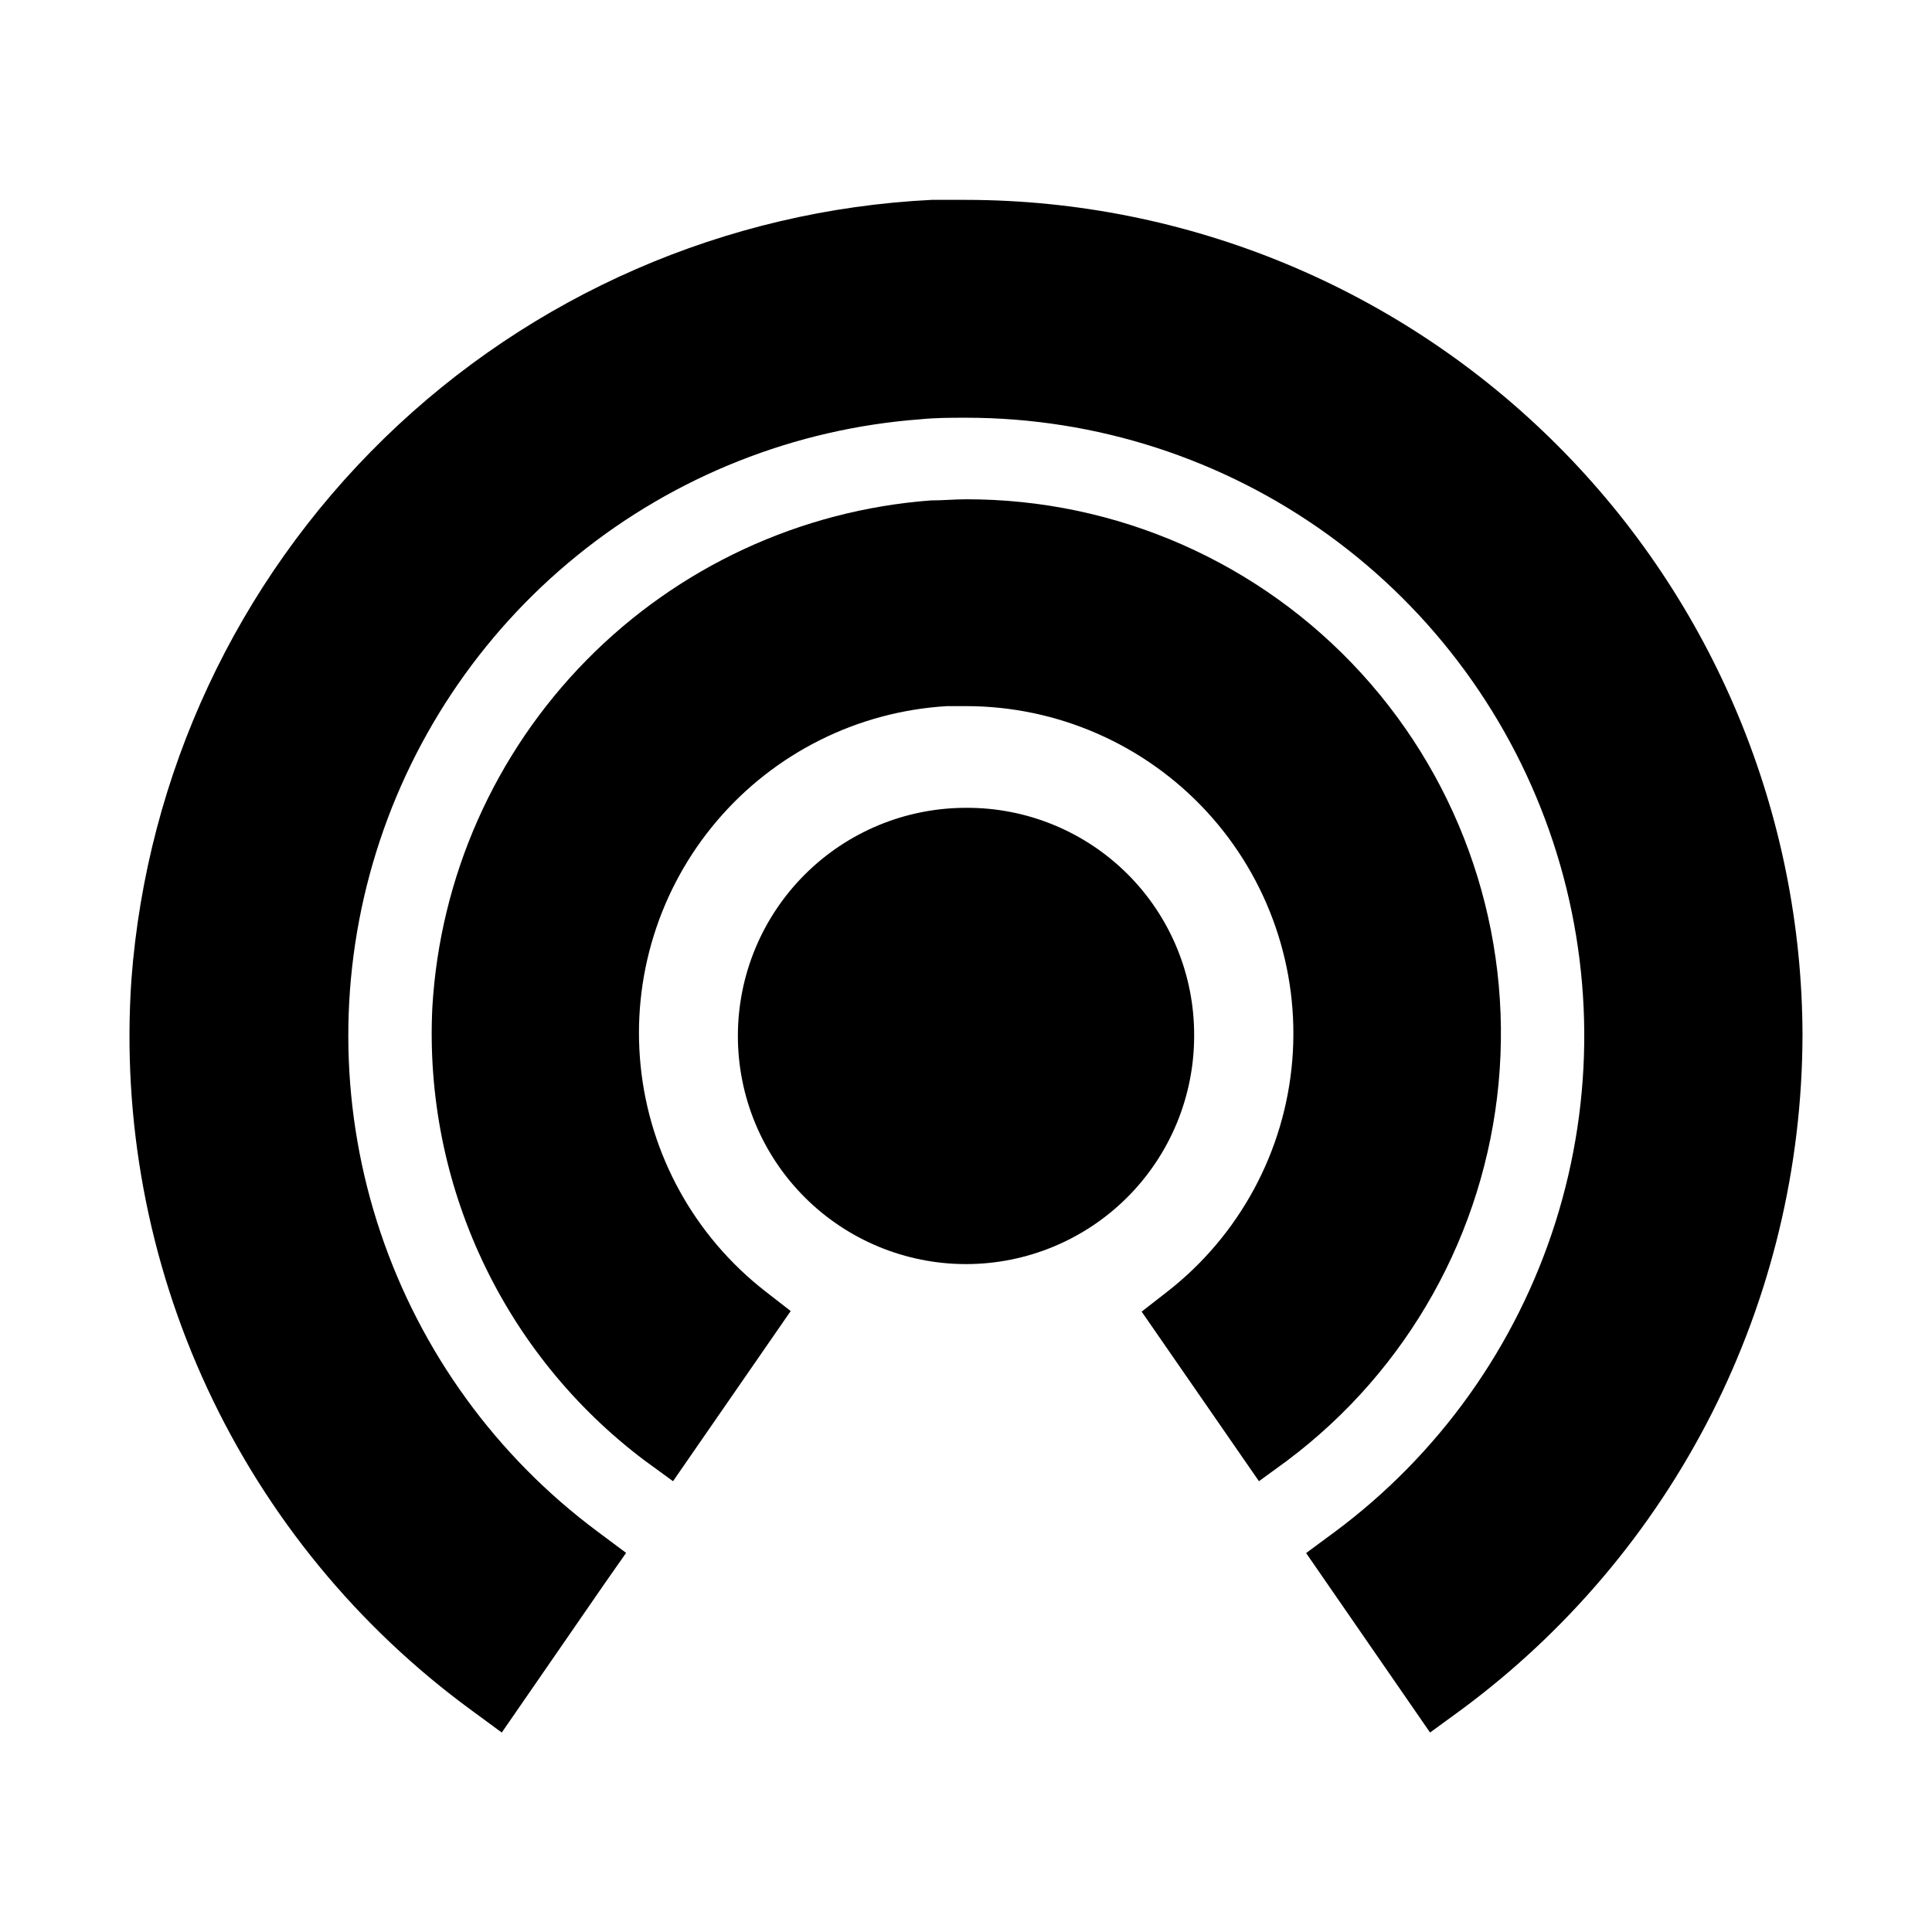
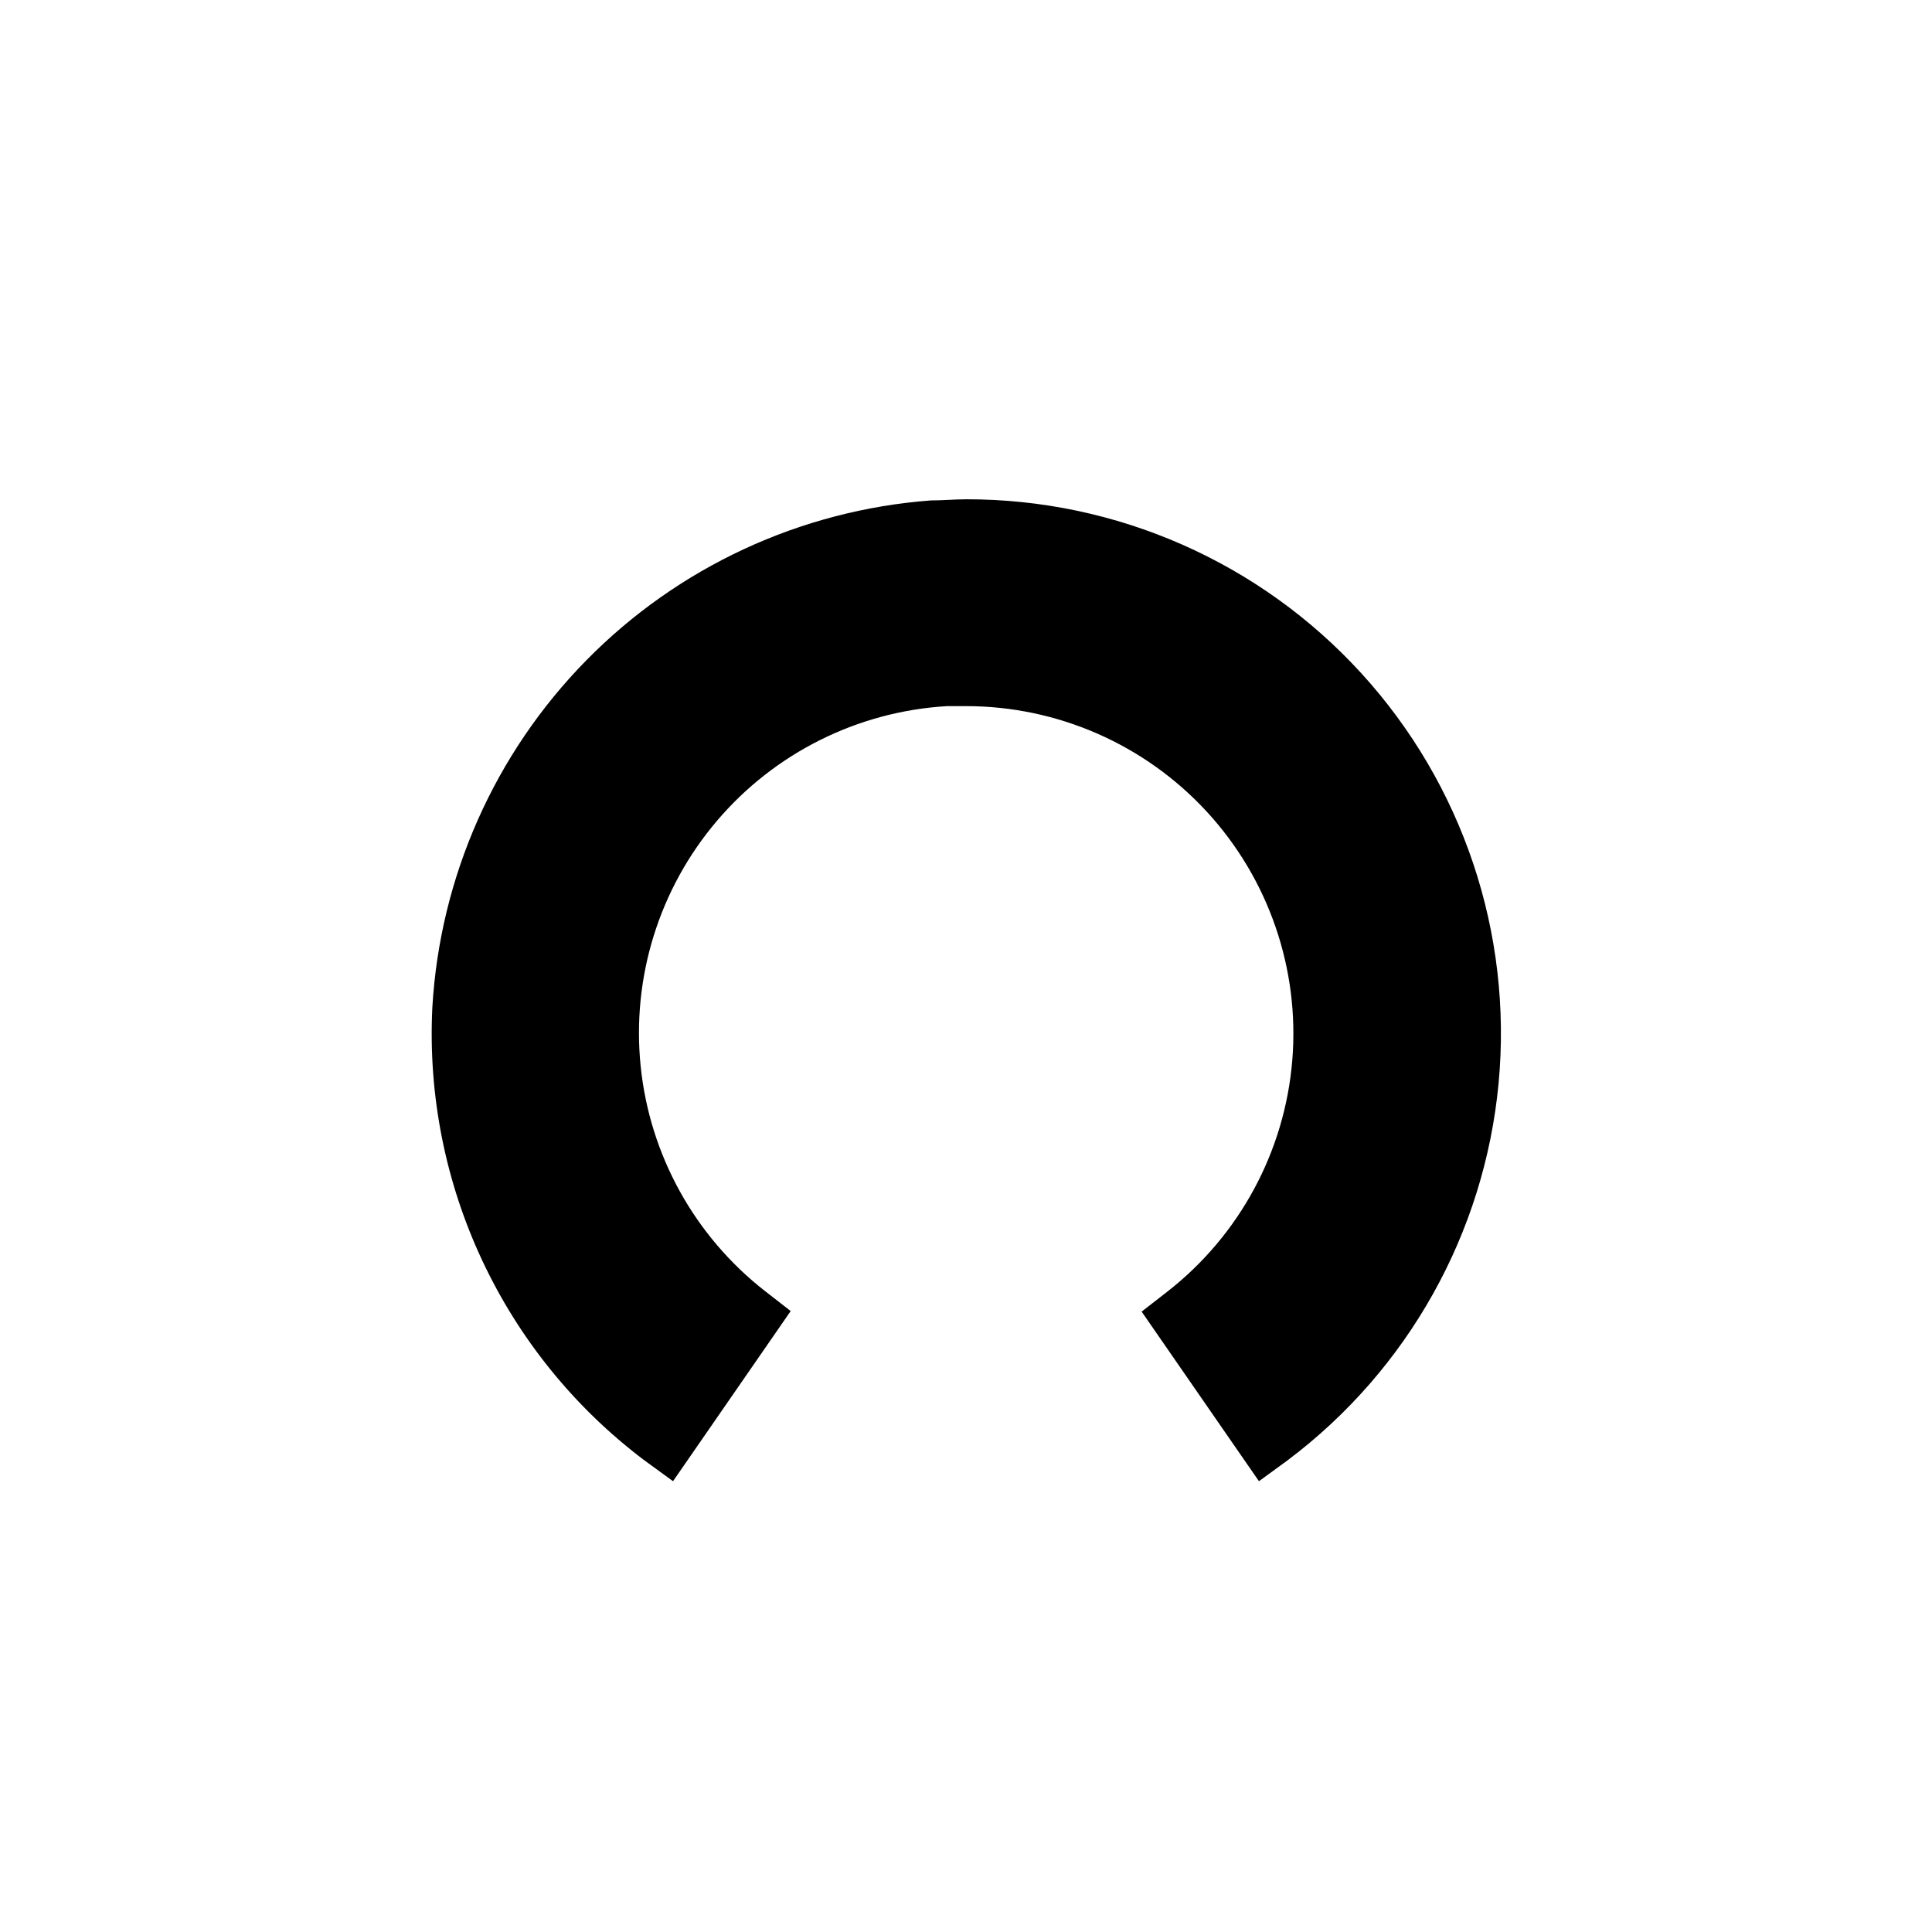
<svg xmlns="http://www.w3.org/2000/svg" fill="#000000" width="800px" height="800px" version="1.1" viewBox="144 144 512 512">
  <g>
-     <path d="m460.46 418.54c0 16.035-6.371 31.41-17.707 42.75-11.34 11.336-26.719 17.707-42.75 17.707-16.035 0-31.414-6.371-42.75-17.707-11.34-11.34-17.707-26.715-17.707-42.75 0-16.035 6.367-31.41 17.707-42.75 11.336-11.34 26.715-17.707 42.75-17.707 16.062-0.094 31.492 6.246 42.852 17.602 11.359 11.359 17.699 26.793 17.605 42.855z" />
    <path d="m485.24 530.99-7.606 5.543-31.086-44.941 6.801-5.289c19.121-14.91 31.133-37.141 33.121-61.305 1.984-24.164-6.231-48.059-22.656-65.895-16.43-17.832-39.57-27.977-63.816-27.973h-5.039c-23.609 1.398-45.625 12.375-60.949 30.391-15.328 18.012-22.633 41.504-20.227 65.031 2.402 23.531 14.309 45.055 32.961 59.598l6.801 5.289-31.184 45.094-7.609-5.543c-37.438-28.234-58.473-73.172-56.176-120.01 2.016-34.594 16.516-67.285 40.809-91.996 24.297-24.711 56.734-39.766 91.293-42.367 3.125 0 6.246-0.301 9.32-0.301v-0.004c39.875-0.07 77.93 16.684 104.8 46.145 26.875 29.461 40.07 68.891 36.348 108.59s-24.023 75.988-55.91 99.938z" />
-     <path d="m621.68 418.54c-0.105 34.809-8.363 69.105-24.109 100.15-15.75 31.039-38.551 57.961-66.578 78.602l-8.012 5.844-32.848-47.559 7.508-5.543c27.672-20.527 48.164-49.258 58.566-82.105 10.398-32.848 10.176-68.137-0.641-100.85-10.816-32.711-31.672-61.18-59.602-81.355-27.926-20.176-61.508-31.031-95.961-31.02-3.981 0-8.012 0-11.992 0.402-33.312 2.465-65.074 15.055-91.027 36.082s-44.855 49.488-54.176 81.562c-9.32 32.074-8.609 66.234 2.035 97.895 10.645 31.66 30.715 59.312 57.52 79.242l7.559 5.644-5.644 8.059-27.305 39.551-7.961-5.848c-30.172-22.051-54.266-51.391-70.035-85.27-15.77-33.883-22.699-71.211-20.148-108.5 4.121-54.352 27.938-105.33 66.984-143.36 39.043-38.031 90.629-60.504 145.07-63.195h9.121c58.754 0.066 115.08 23.426 156.64 64.965 41.555 41.535 64.945 97.855 65.039 156.61z" />
  </g>
</svg>